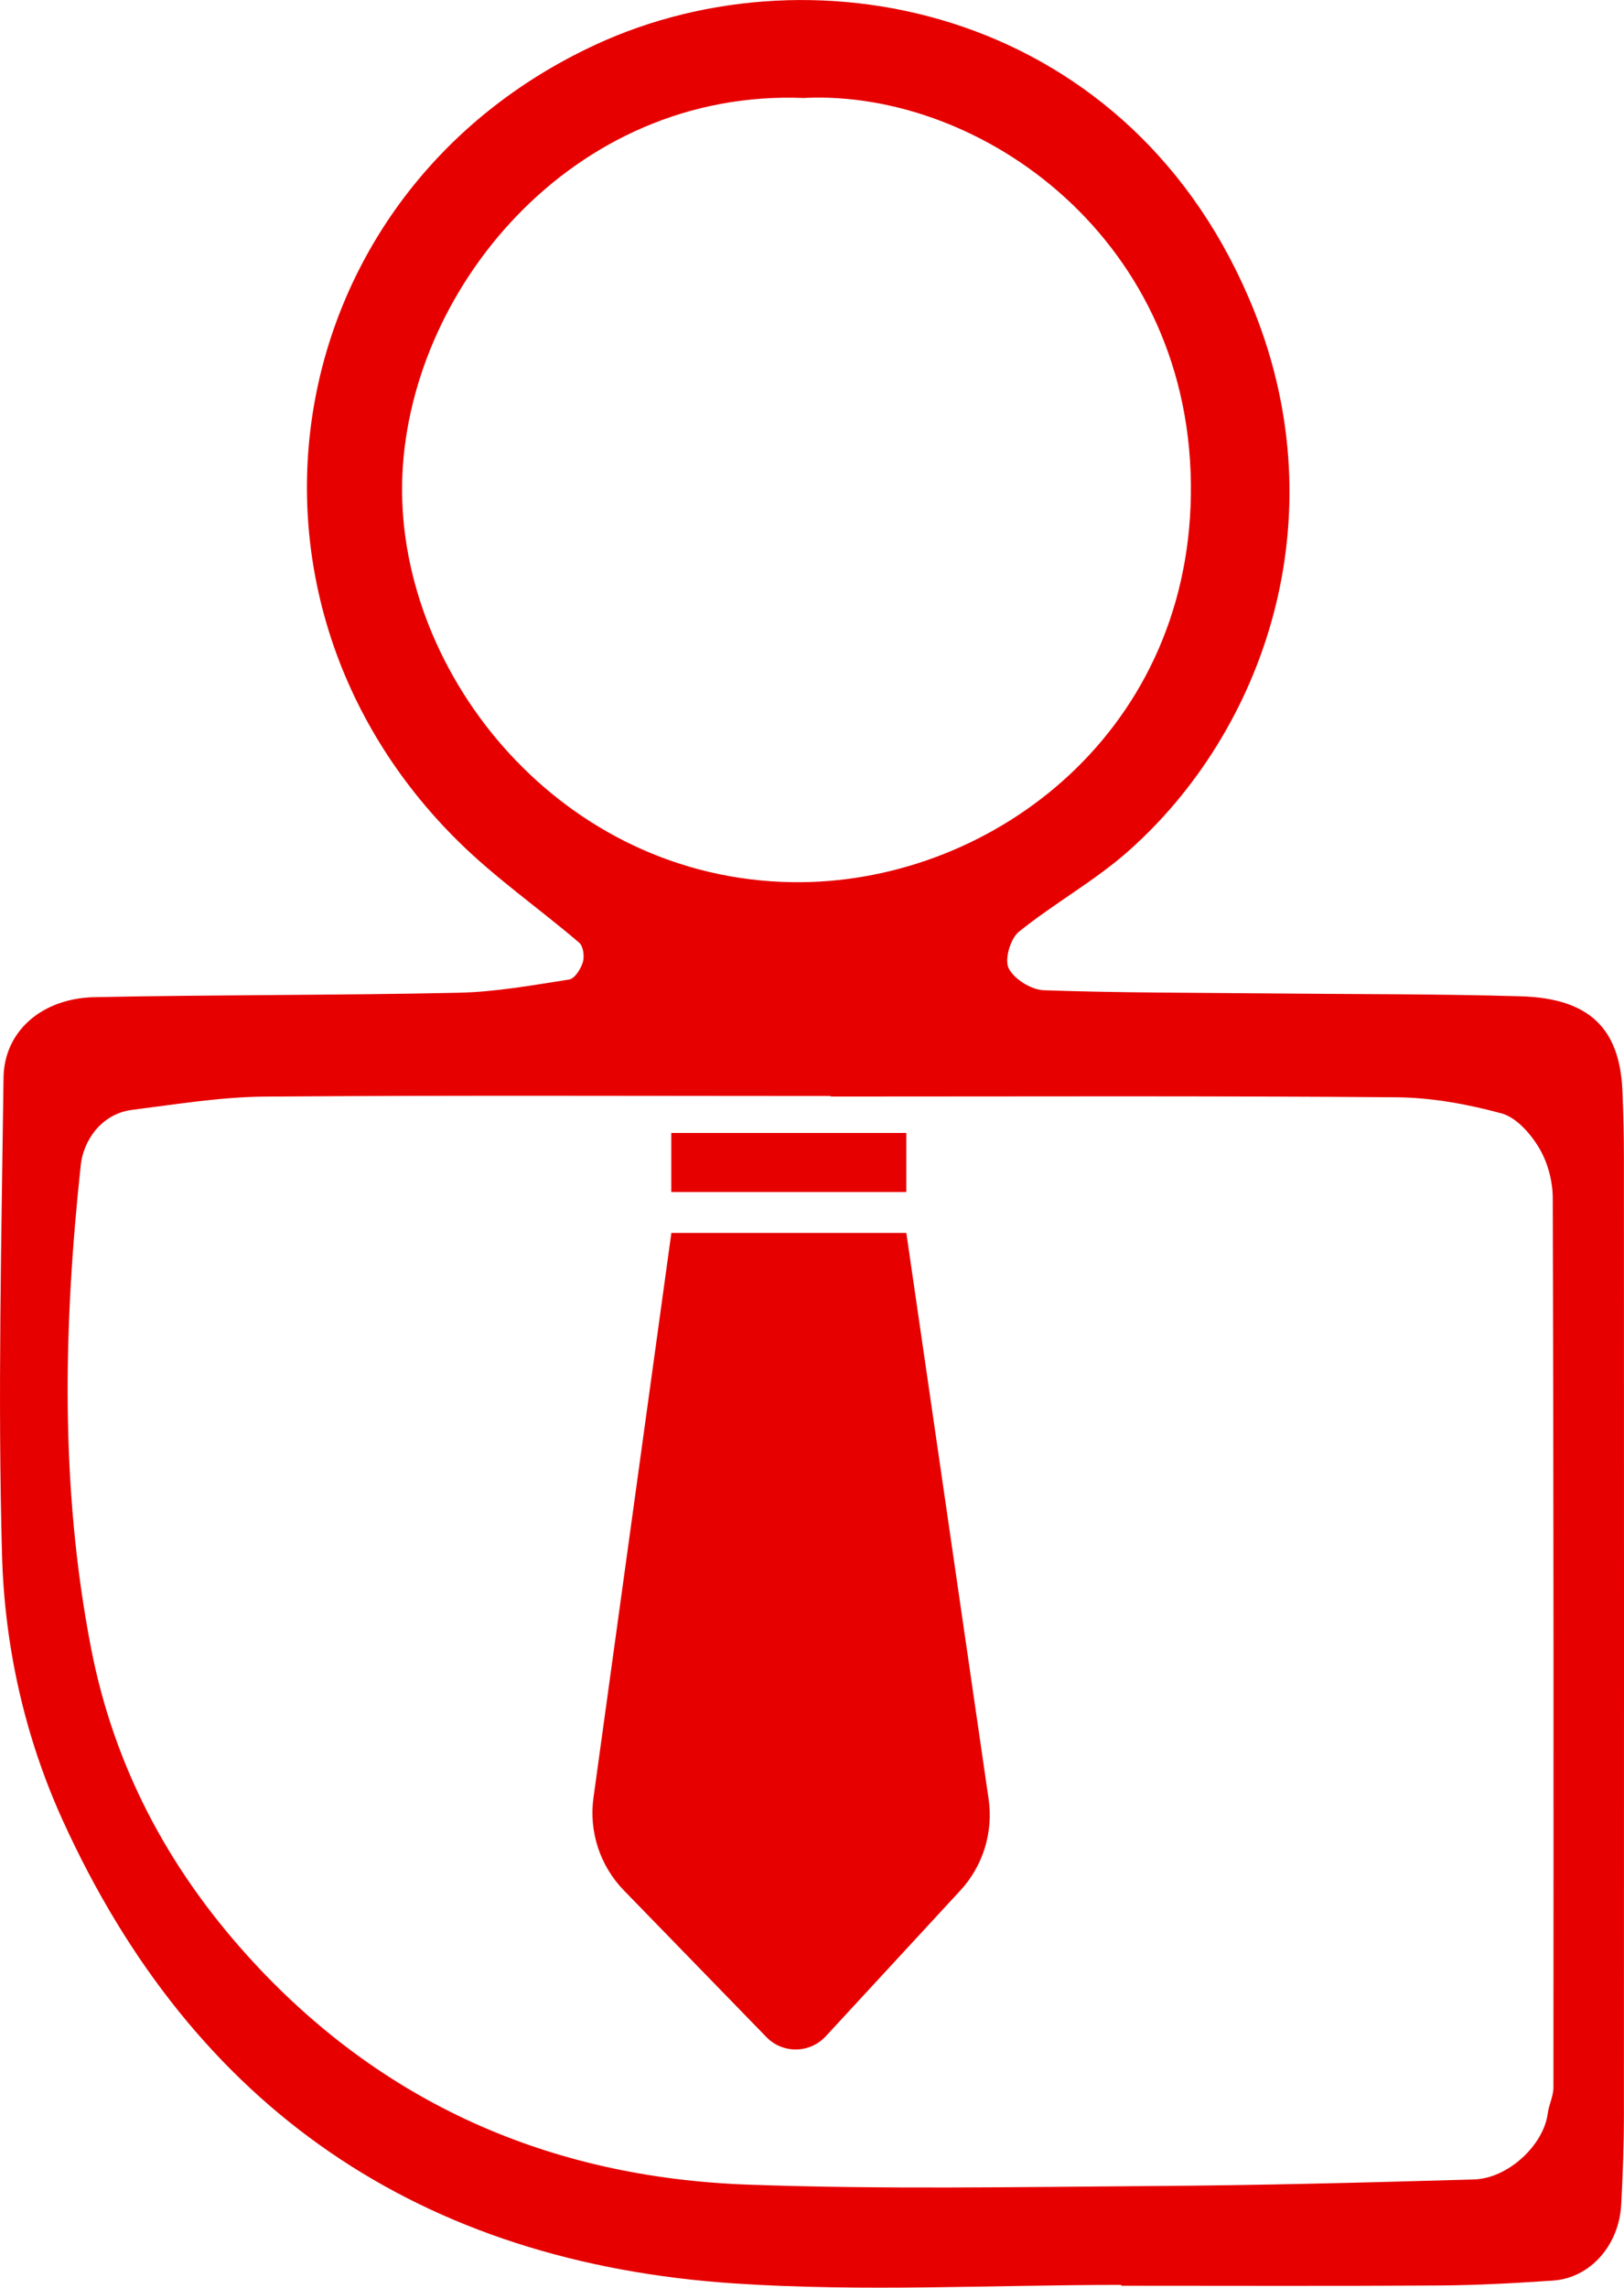
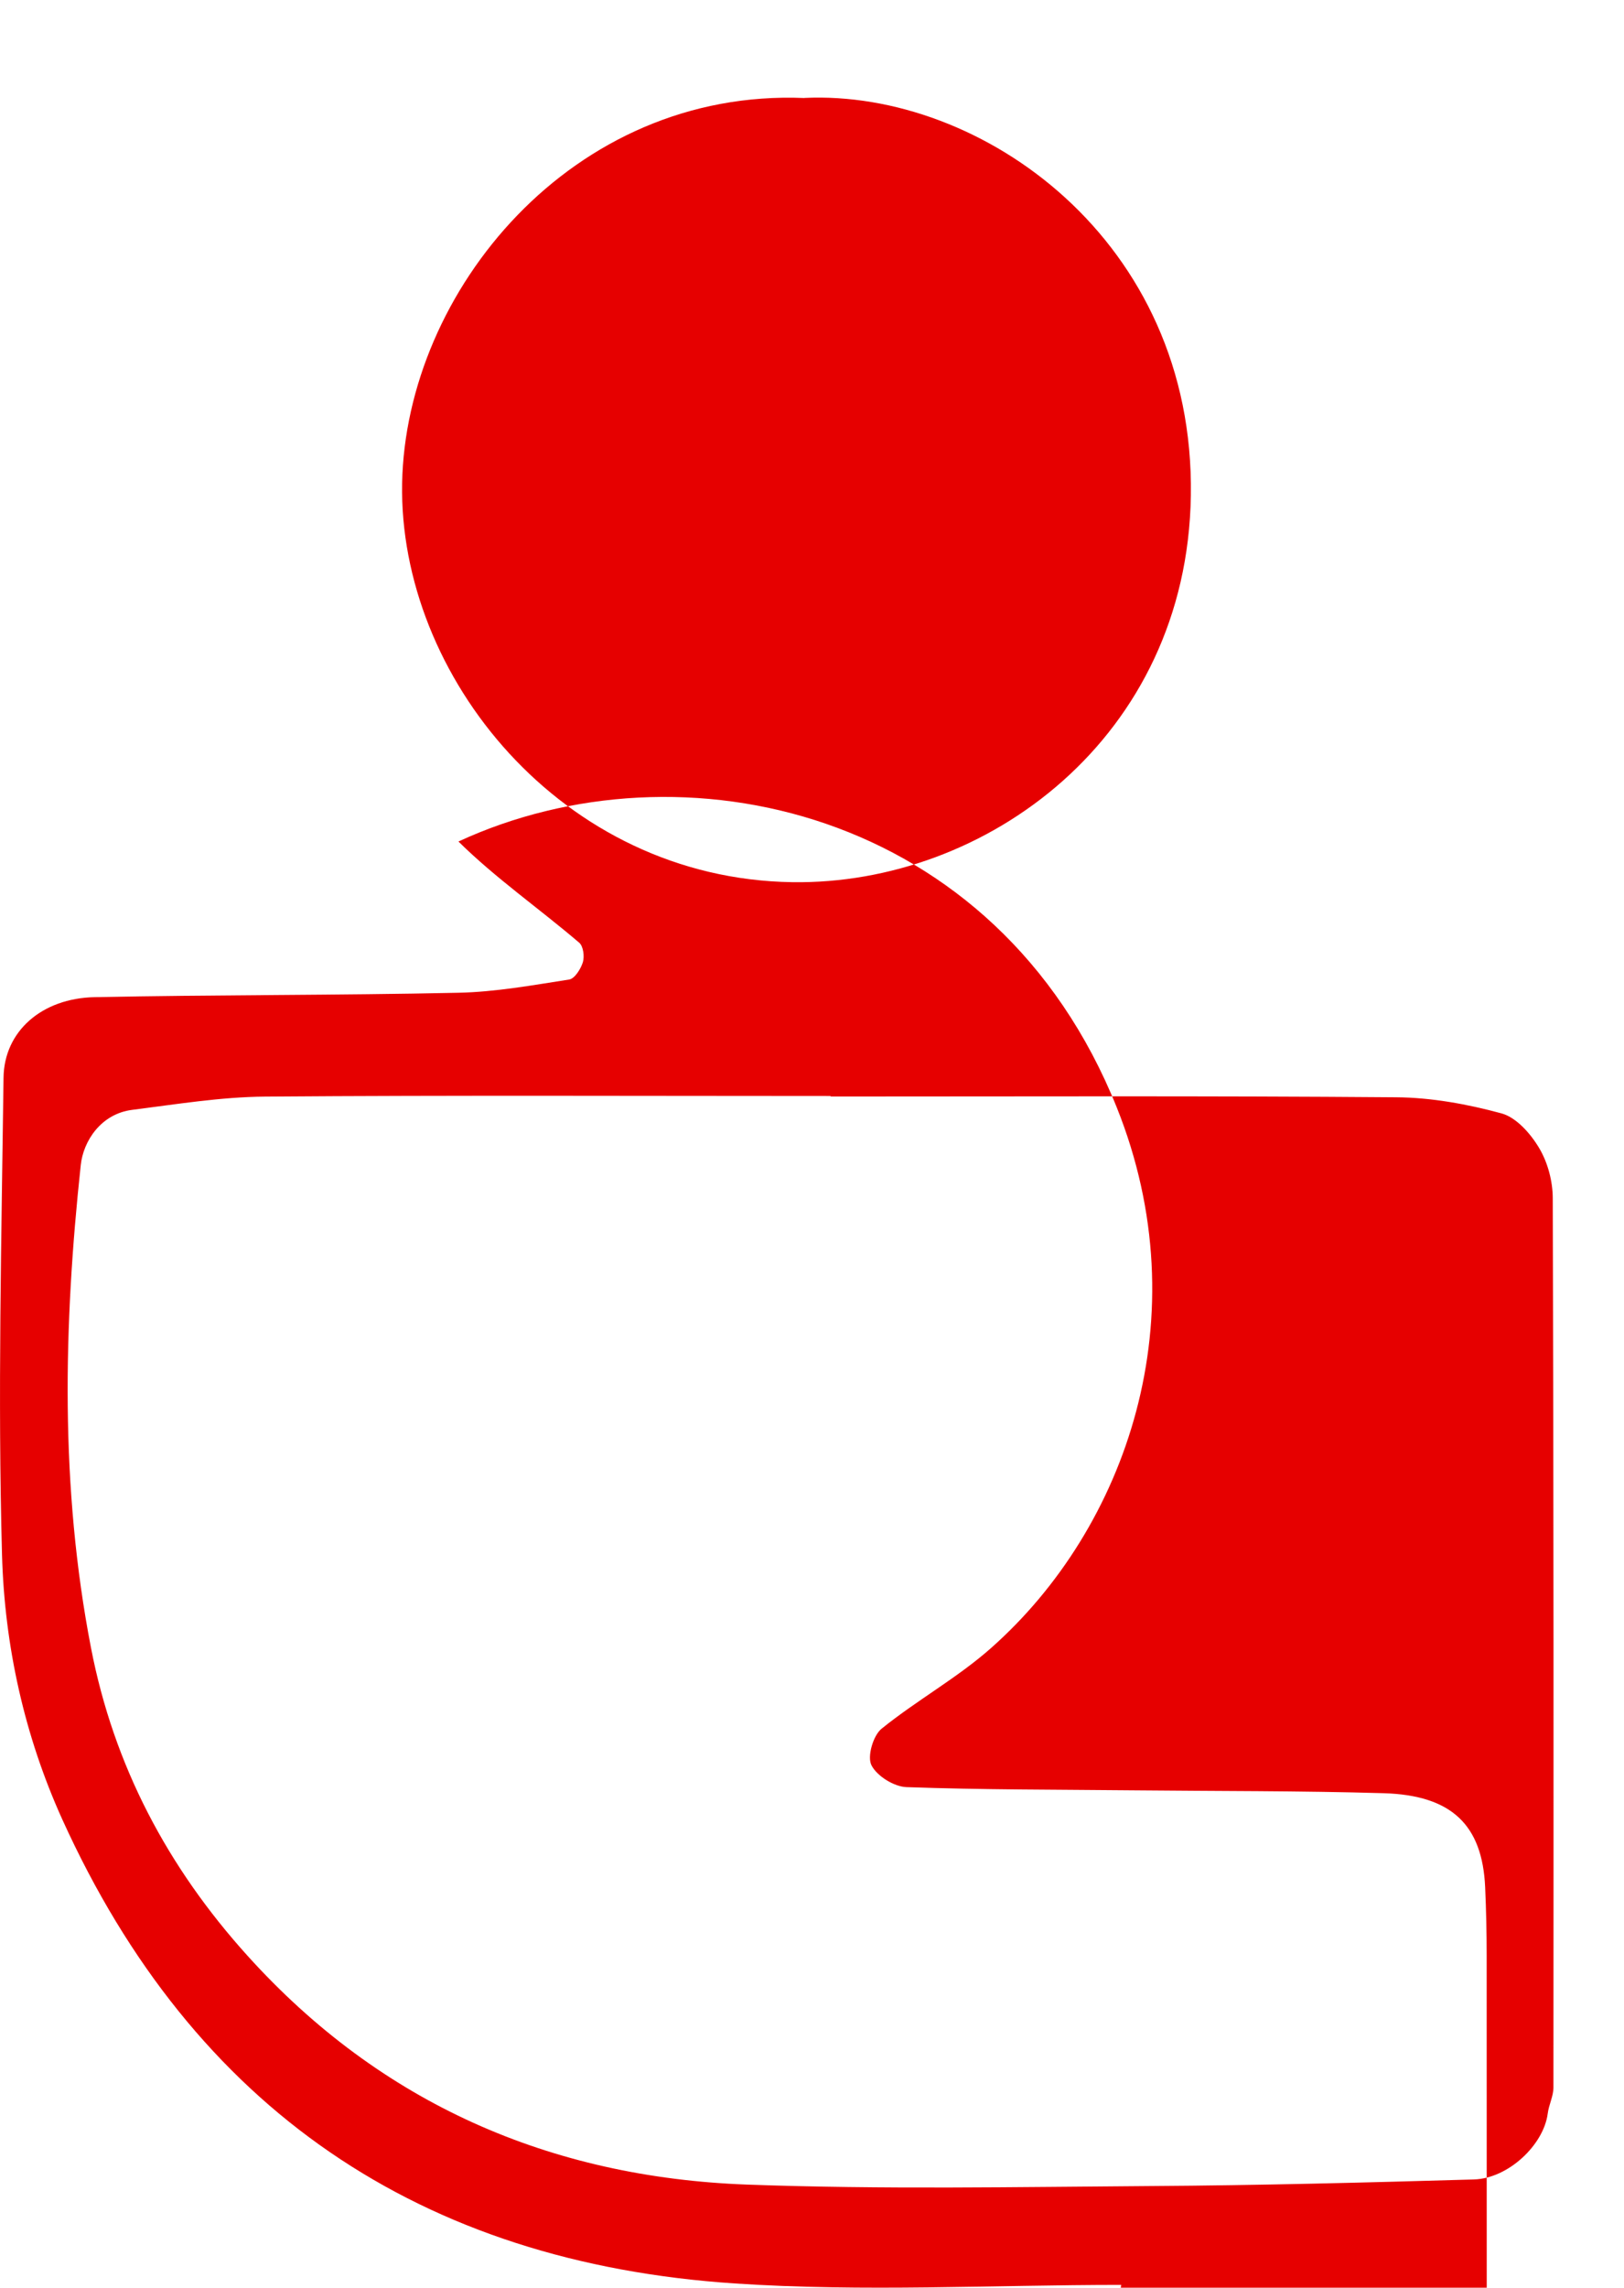
<svg xmlns="http://www.w3.org/2000/svg" viewBox="0 0 192.64 271.2">
  <defs>
    <style>.d,.e{fill:#e60000;}.e{fill-rule:evenodd;}</style>
  </defs>
  <g id="a" />
  <g id="b">
    <g id="c">
      <g>
-         <path class="e" d="M133,270.87c-15.28,0-30.61,.84-45.82-.17-37.29-2.47-64.22-20.69-79.79-55.01-4.51-9.96-6.85-20.6-7.15-31.35-.52-18.85-.06-37.72,.18-56.59,.07-5.48,4.52-9.41,10.81-9.54,14.37-.29,28.75-.21,43.12-.52,4.4-.09,8.8-.89,13.17-1.57,.65-.1,1.37-1.25,1.62-2.05,.21-.69,.05-1.9-.43-2.31-4.74-4.05-9.91-7.64-14.33-12C24.73,70.54,32.88,22.77,70.66,5.29c26.4-12.21,63.88-3.89,78.09,31.52,9.95,24.82,1.17,49.87-14.92,64.1-4,3.54-8.8,6.18-12.97,9.55-1.01,.81-1.73,3.3-1.21,4.33,.64,1.28,2.68,2.55,4.16,2.6,8.98,.32,17.96,.29,26.95,.38,9.88,.1,19.77,.05,29.65,.34,8.09,.24,11.71,3.78,12.04,11.15,.12,2.69,.18,5.39,.18,8.08,.01,37.74,.02,75.49,0,113.23,0,3.59-.13,7.19-.32,10.77-.26,4.88-3.71,8.73-8.13,9.02-4.47,.3-8.96,.55-13.44,.58-12.58,.08-25.17,.03-37.74,.03v-.1Zm-34.47-140.87v-.07c-22.36,0-44.72-.1-67.08,.07-5.26,.04-10.52,.91-15.76,1.57-3.74,.47-5.81,3.73-6.11,6.54-2.05,19.09-2.47,38.18,1.21,57.22,2.71,14.02,9.12,26.06,18.57,36.52,15.82,17.52,35.92,26.28,59.29,27.13,15.95,.58,31.94,.28,47.91,.17,12.75-.08,25.52-.41,38.27-.78,4.11-.12,8.28-4.12,8.76-7.8,.13-1.05,.68-2.07,.68-3.11,.02-35.13,.03-70.26-.08-105.39,0-2.02-.59-4.26-1.62-5.98-1.01-1.7-2.7-3.62-4.46-4.1-4.05-1.1-8.32-1.88-12.5-1.91-22.36-.18-44.72-.09-67.08-.09Zm-3.11-118.38c-27.55-1.15-47.3,22.94-47.72,45.68-.42,22.77,18.9,46.87,46.27,47.28,22.99,.35,46.86-17.1,47.29-45.85,.46-30.22-24.84-48.11-45.84-47.12Z" />
-         <polyline class="d" points="79.63 141.31 107.51 141.31 107.51 134.31 79.63 134.31" />
-         <path class="e" d="M79.63,146.16h27.88l9.76,67.11c.57,3.94-.66,7.93-3.36,10.85l-15.96,17.28c-1.89,2.04-5.1,2.09-7.04,.09l-16.9-17.38c-2.84-2.92-4.17-6.98-3.61-11.01l9.24-66.95Z" />
+         <path class="e" d="M133,270.87c-15.28,0-30.61,.84-45.82-.17-37.29-2.47-64.22-20.69-79.79-55.01-4.51-9.96-6.85-20.6-7.15-31.35-.52-18.85-.06-37.72,.18-56.59,.07-5.48,4.52-9.41,10.81-9.54,14.37-.29,28.75-.21,43.12-.52,4.4-.09,8.8-.89,13.17-1.57,.65-.1,1.37-1.25,1.62-2.05,.21-.69,.05-1.9-.43-2.31-4.74-4.05-9.91-7.64-14.33-12c26.4-12.21,63.88-3.89,78.09,31.52,9.95,24.82,1.17,49.87-14.92,64.1-4,3.54-8.8,6.18-12.97,9.55-1.01,.81-1.73,3.3-1.21,4.33,.64,1.28,2.68,2.55,4.16,2.6,8.98,.32,17.96,.29,26.95,.38,9.88,.1,19.77,.05,29.65,.34,8.09,.24,11.71,3.78,12.04,11.15,.12,2.69,.18,5.39,.18,8.08,.01,37.74,.02,75.49,0,113.23,0,3.59-.13,7.19-.32,10.77-.26,4.88-3.71,8.73-8.13,9.02-4.47,.3-8.96,.55-13.44,.58-12.58,.08-25.17,.03-37.74,.03v-.1Zm-34.47-140.87v-.07c-22.36,0-44.72-.1-67.08,.07-5.26,.04-10.52,.91-15.76,1.57-3.74,.47-5.81,3.73-6.11,6.54-2.05,19.09-2.47,38.18,1.21,57.22,2.71,14.02,9.12,26.06,18.57,36.52,15.82,17.52,35.92,26.28,59.29,27.13,15.95,.58,31.94,.28,47.91,.17,12.75-.08,25.52-.41,38.27-.78,4.11-.12,8.28-4.12,8.76-7.8,.13-1.05,.68-2.07,.68-3.11,.02-35.13,.03-70.26-.08-105.39,0-2.02-.59-4.26-1.62-5.98-1.01-1.7-2.7-3.62-4.46-4.1-4.05-1.1-8.32-1.88-12.5-1.91-22.36-.18-44.72-.09-67.08-.09Zm-3.11-118.38c-27.55-1.15-47.3,22.94-47.72,45.68-.42,22.77,18.9,46.87,46.27,47.28,22.99,.35,46.86-17.1,47.29-45.85,.46-30.22-24.84-48.11-45.84-47.12Z" />
      </g>
    </g>
  </g>
</svg>